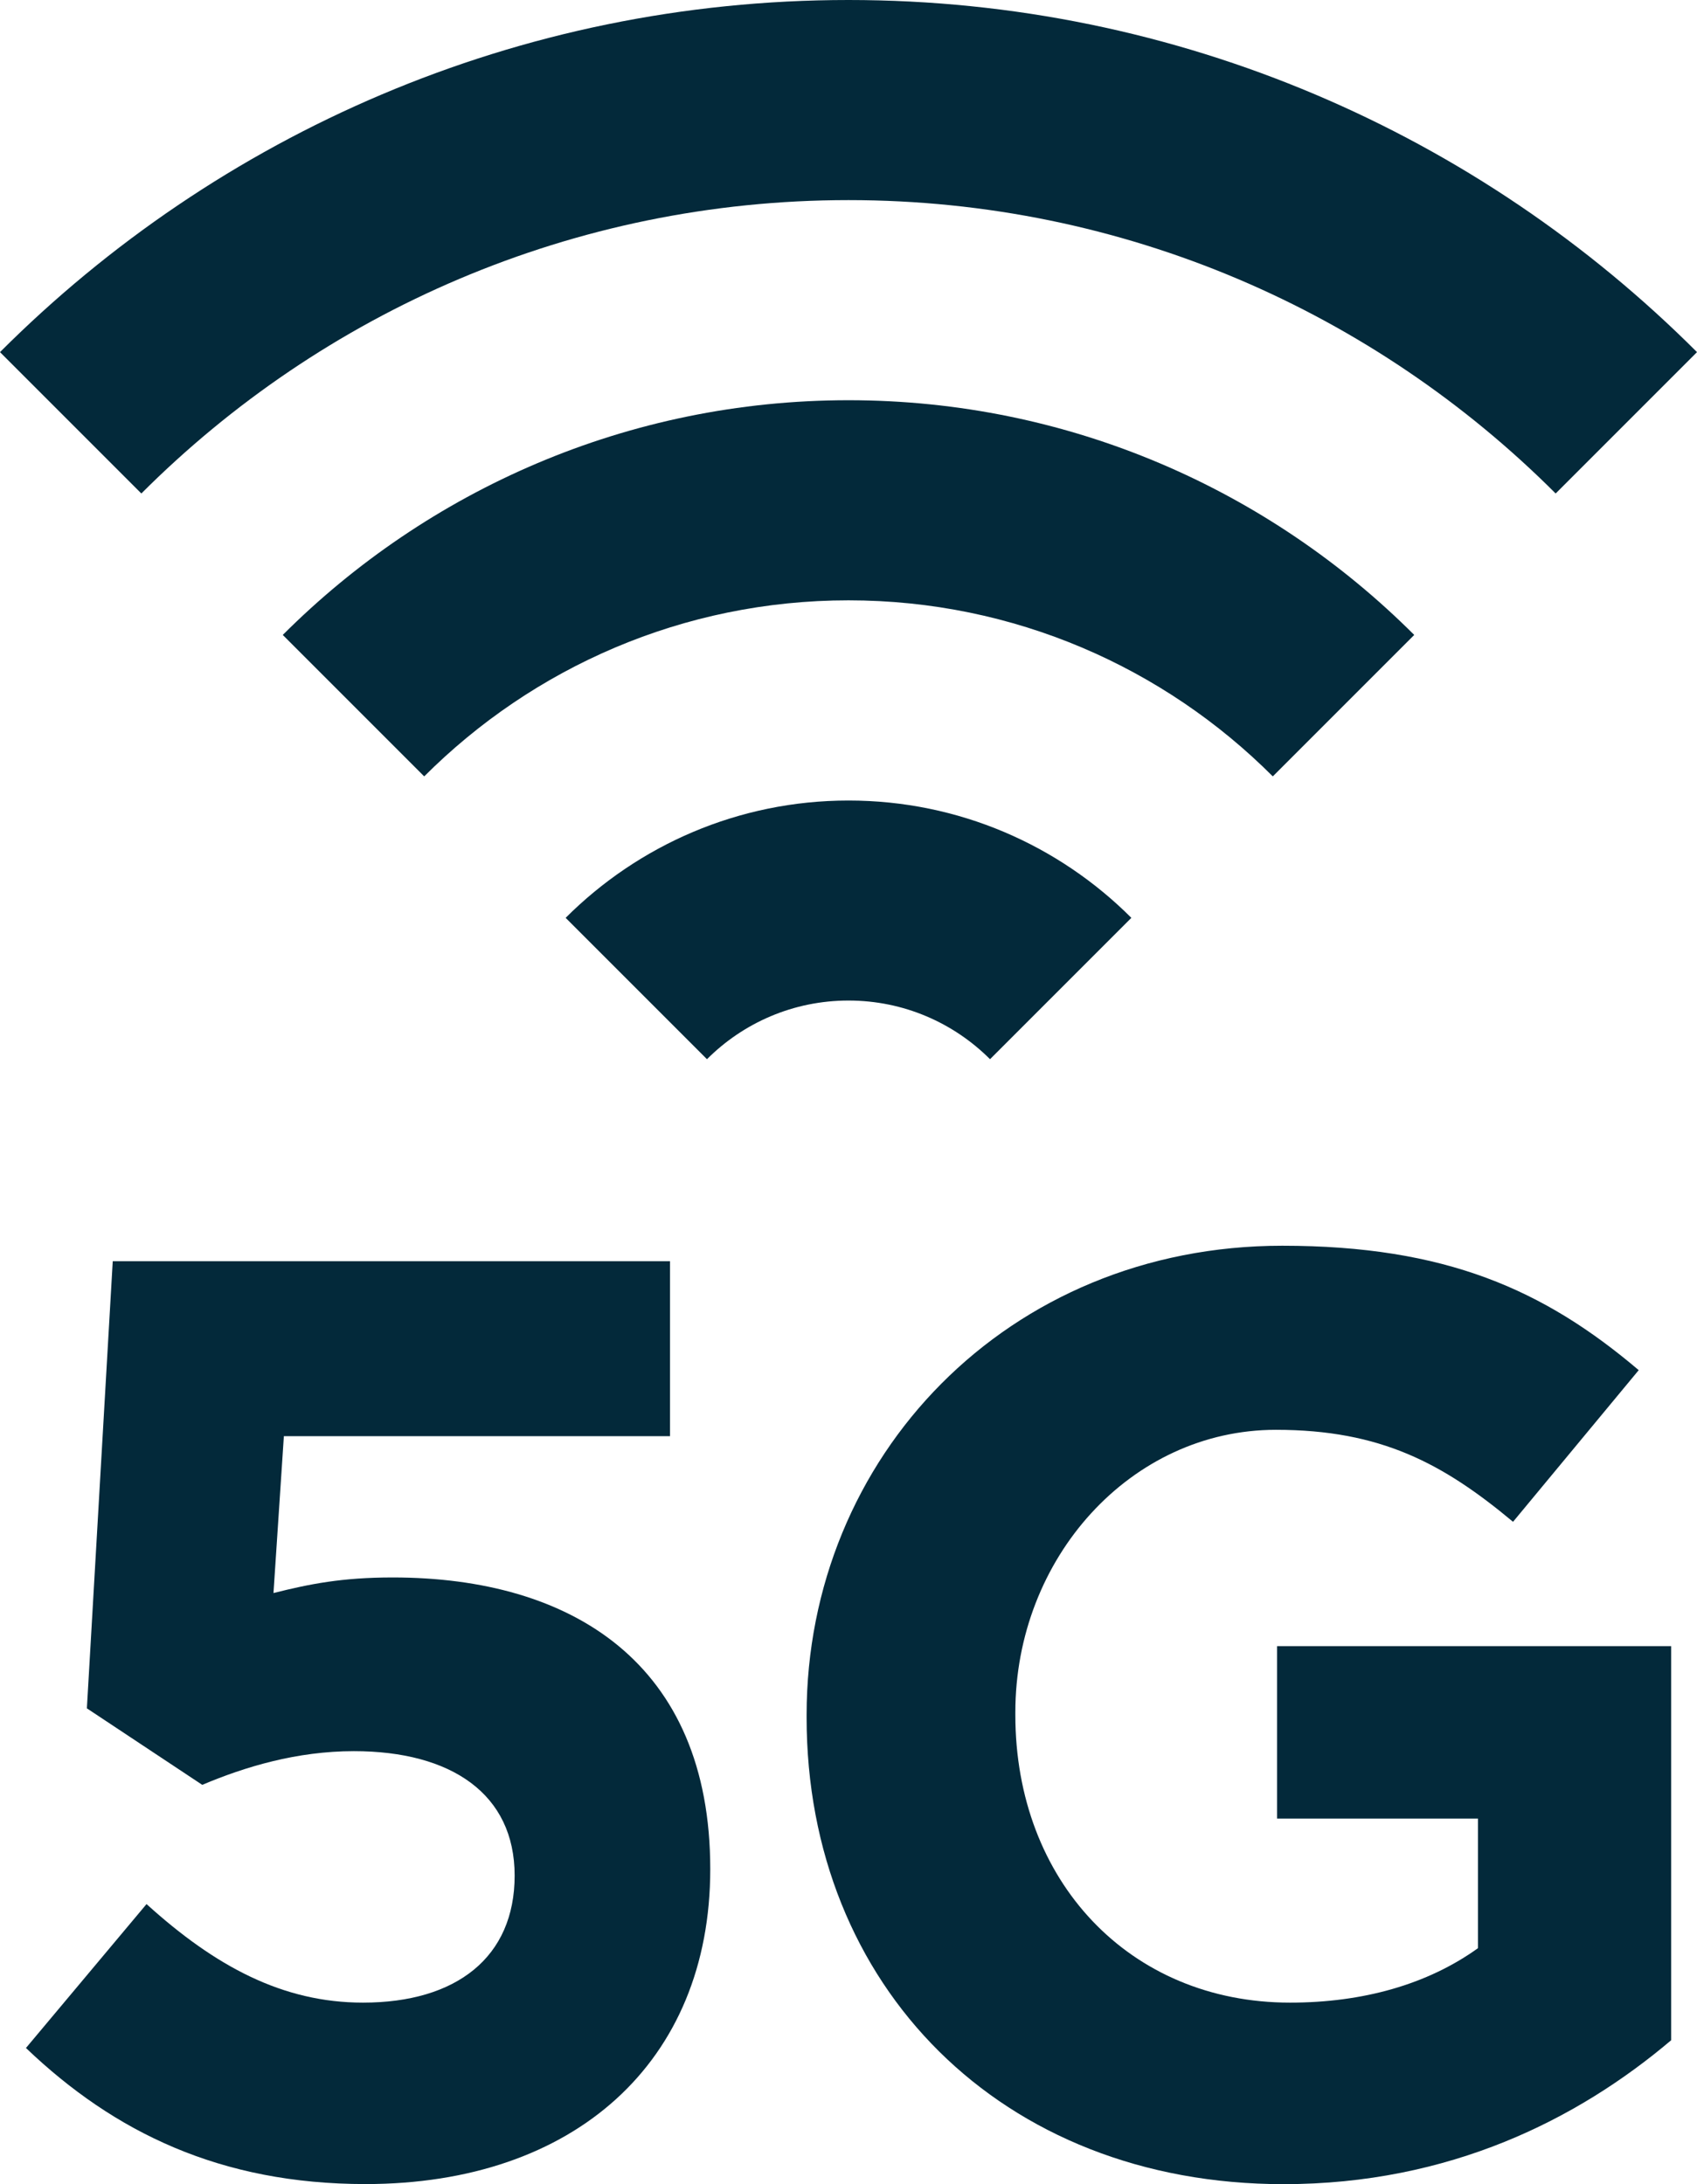
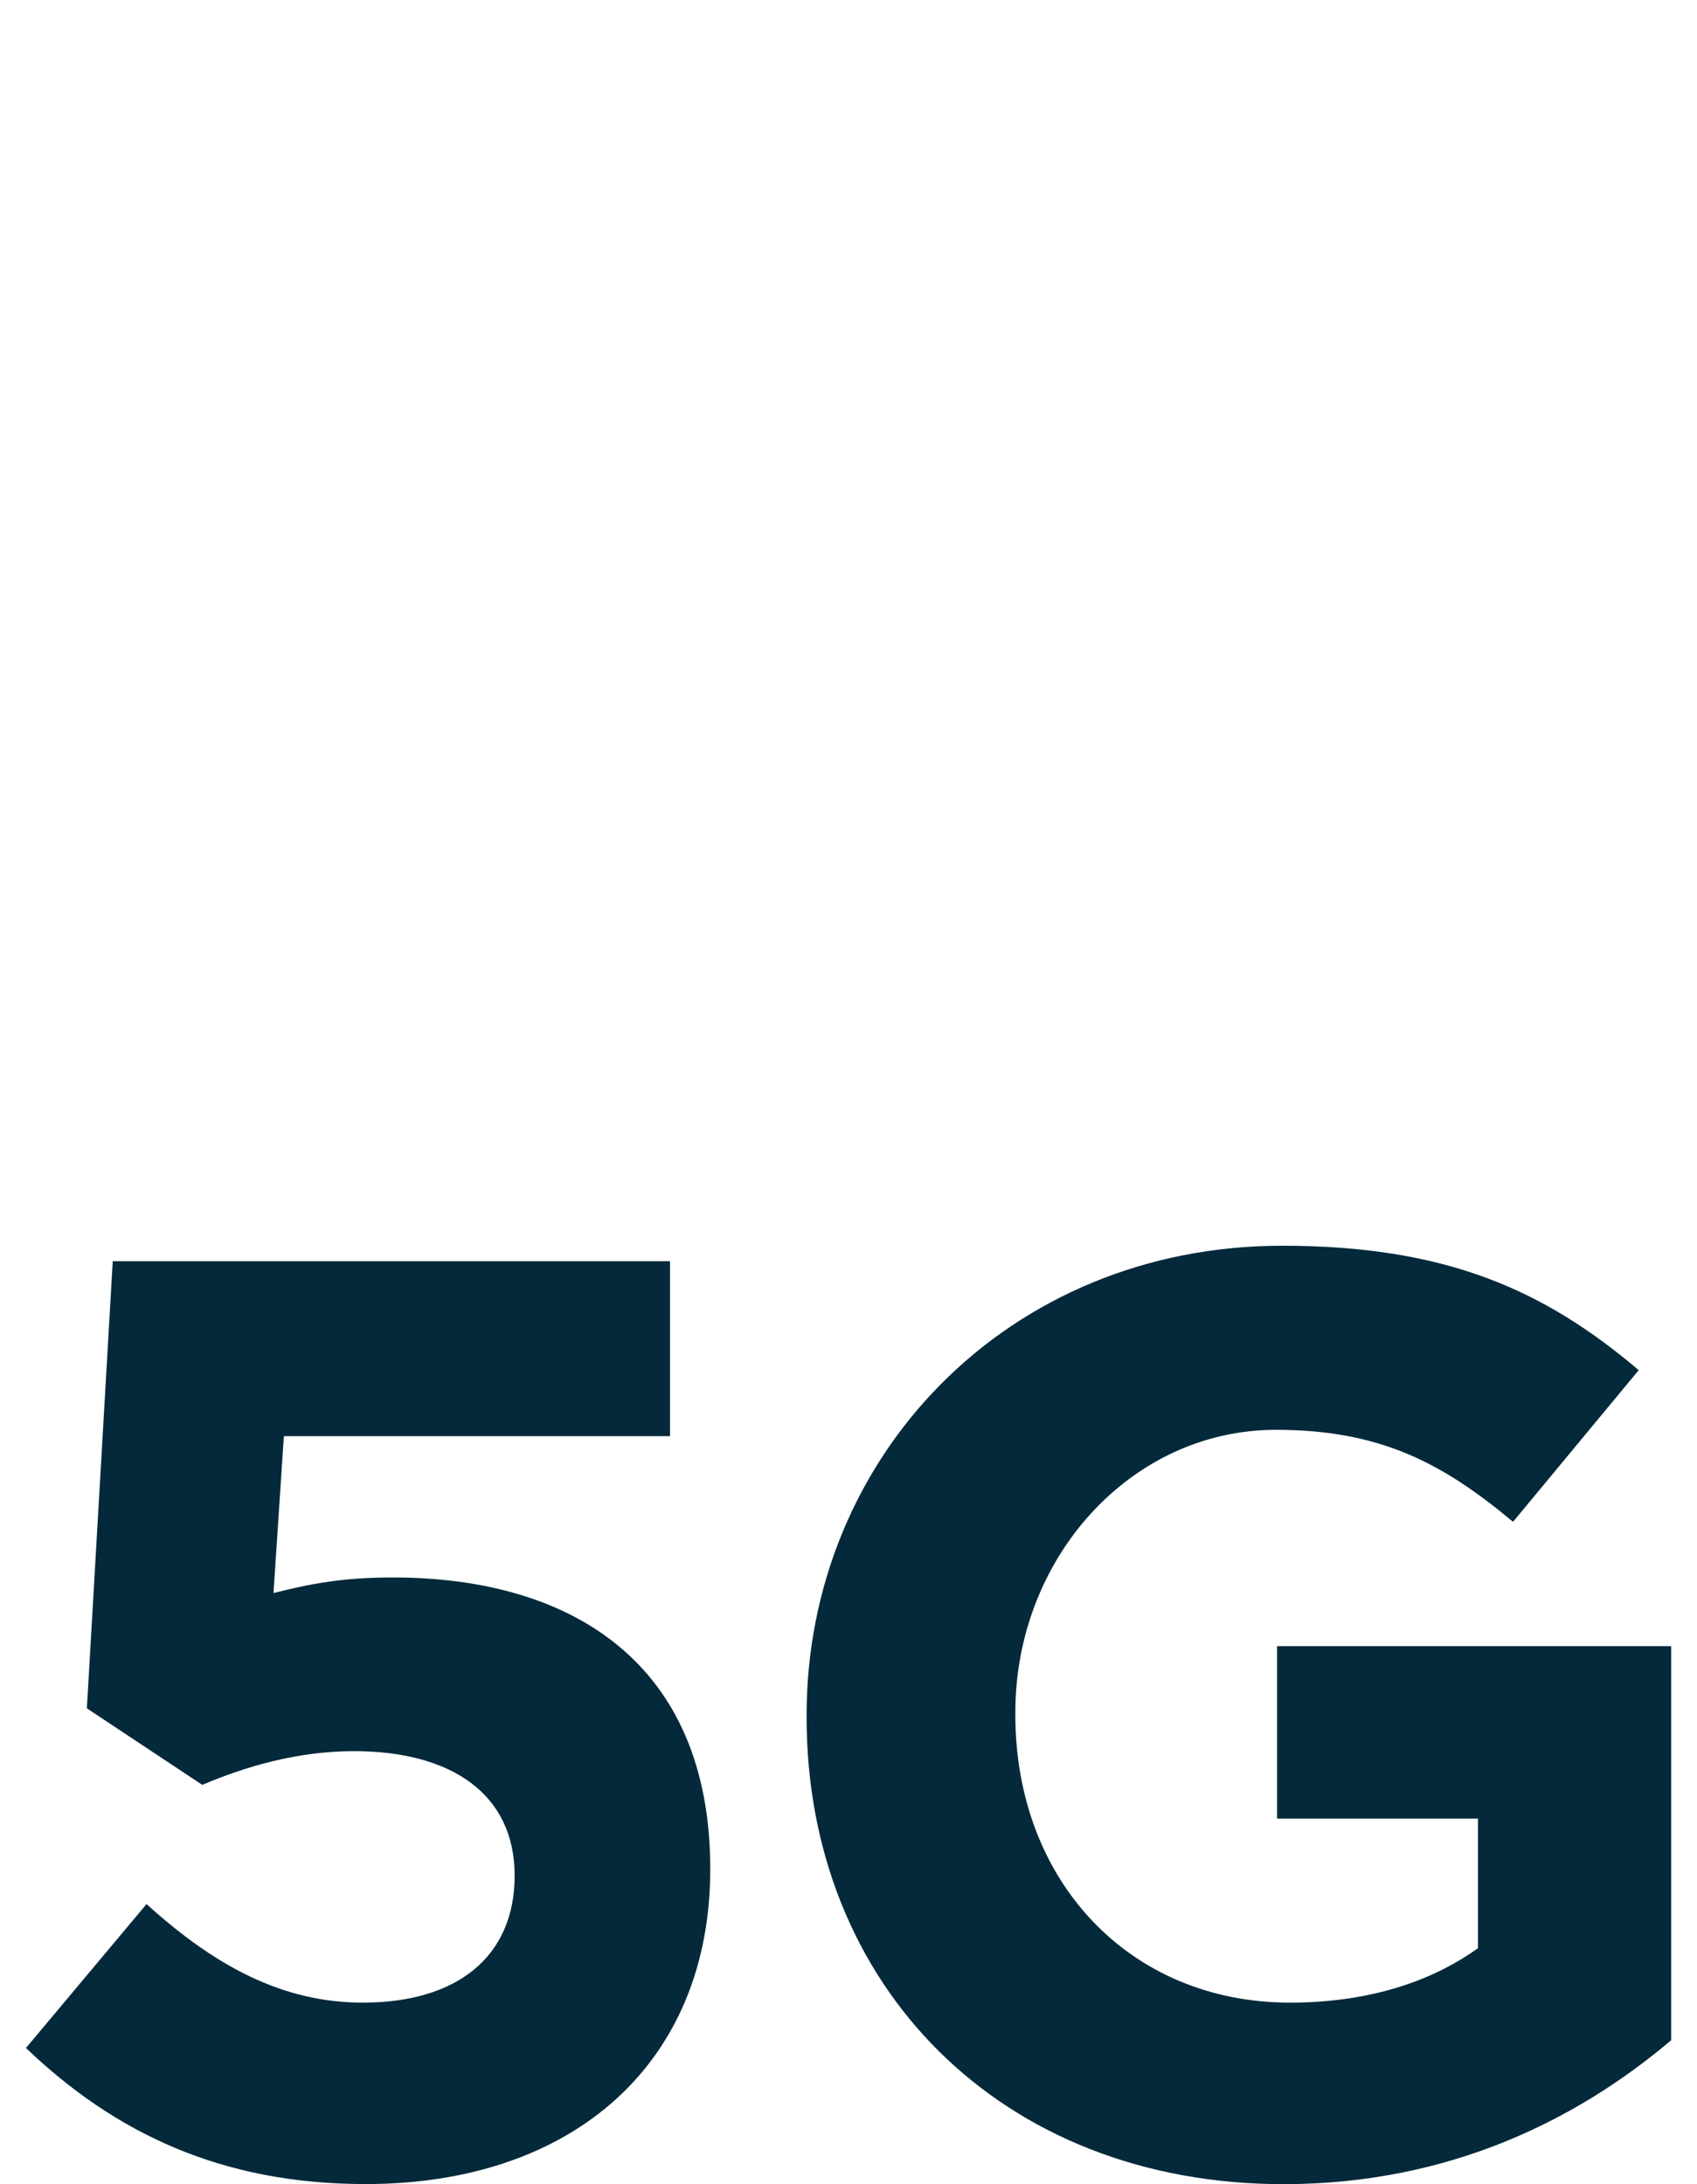
<svg xmlns="http://www.w3.org/2000/svg" version="1.1" id="Layer_2_00000046330884317545965920000000770047155538906795_" x="0px" y="0px" viewBox="0 0 1863.4 2398" style="enable-background:new 0 0 1863.4 2398;" xml:space="preserve">
  <style type="text/css">
	.st0{fill:#03293A;}
</style>
  <g id="Layer_1-2">
    <g>
      <g>
        <path class="st0" d="M123.8,1384.7h611.9v192.1H311.7L300.3,1749c39.9-10,75.4-17.1,130.9-17.1c196.4,0,348.7,93.9,348.7,320.2     c0,212.1-149.4,345.8-378.5,345.8c-159.4,0-276.1-56.9-372.9-149.4l132.4-158c75.4,68.3,149.4,108.2,237.7,108.2     c102.5,0,166.5-49.8,166.5-139.5s-69.7-136.6-176.5-136.6c-62.6,0-119.5,17.1-166.5,37l-126.7-84L123.8,1384.7L123.8,1384.7z" />
        <path class="st0" d="M1409.4,2398c-310.2,0-523.7-217.7-523.7-512.3v-2.8c0-283.2,220.6-515.2,522.3-515.2     c179.3,0,287.5,48.4,391.4,136.6l-138,166.5c-76.8-64-145.2-101-260.4-101c-159.4,0-286.1,140.9-286.1,310.2v2.8     c0,182.2,125.2,315.9,301.7,315.9c79.7,0,150.8-19.9,206.3-59.8v-142.3h-220.6v-189.3H1835V2240     C1732.5,2326.8,1591.6,2398,1409.4,2398L1409.4,2398z" />
      </g>
      <g>
-         <path class="st0" d="M1863.4,386.6l-155.2,155.2c-198.9-198.9-473.5-322.1-776.5-322.1S354.1,342.9,155.2,541.8L0,386.6     C238.6,147.9,568.2,0,931.7,0S1624.8,147.9,1863.4,386.6z" />
-         <path class="st0" d="M1552.9,697.1l-155.3,155.3c-119.3-119.4-284.1-193.3-465.9-193.3S585.2,733,465.8,852.4L310.5,697.1     C469.7,538,689.4,439.4,931.7,439.4S1393.7,538,1552.9,697.1L1552.9,697.1z" />
-         <path class="st0" d="M1242.3,1007.7l-155.2,155.2c-39.8-39.8-94.7-64.4-155.4-64.4s-115.6,24.6-155.4,64.4l-155.2-155.2     c79.6-79.5,189.4-128.8,310.6-128.8S1162.7,928.1,1242.3,1007.7L1242.3,1007.7z" />
-       </g>
+         </g>
    </g>
  </g>
</svg>